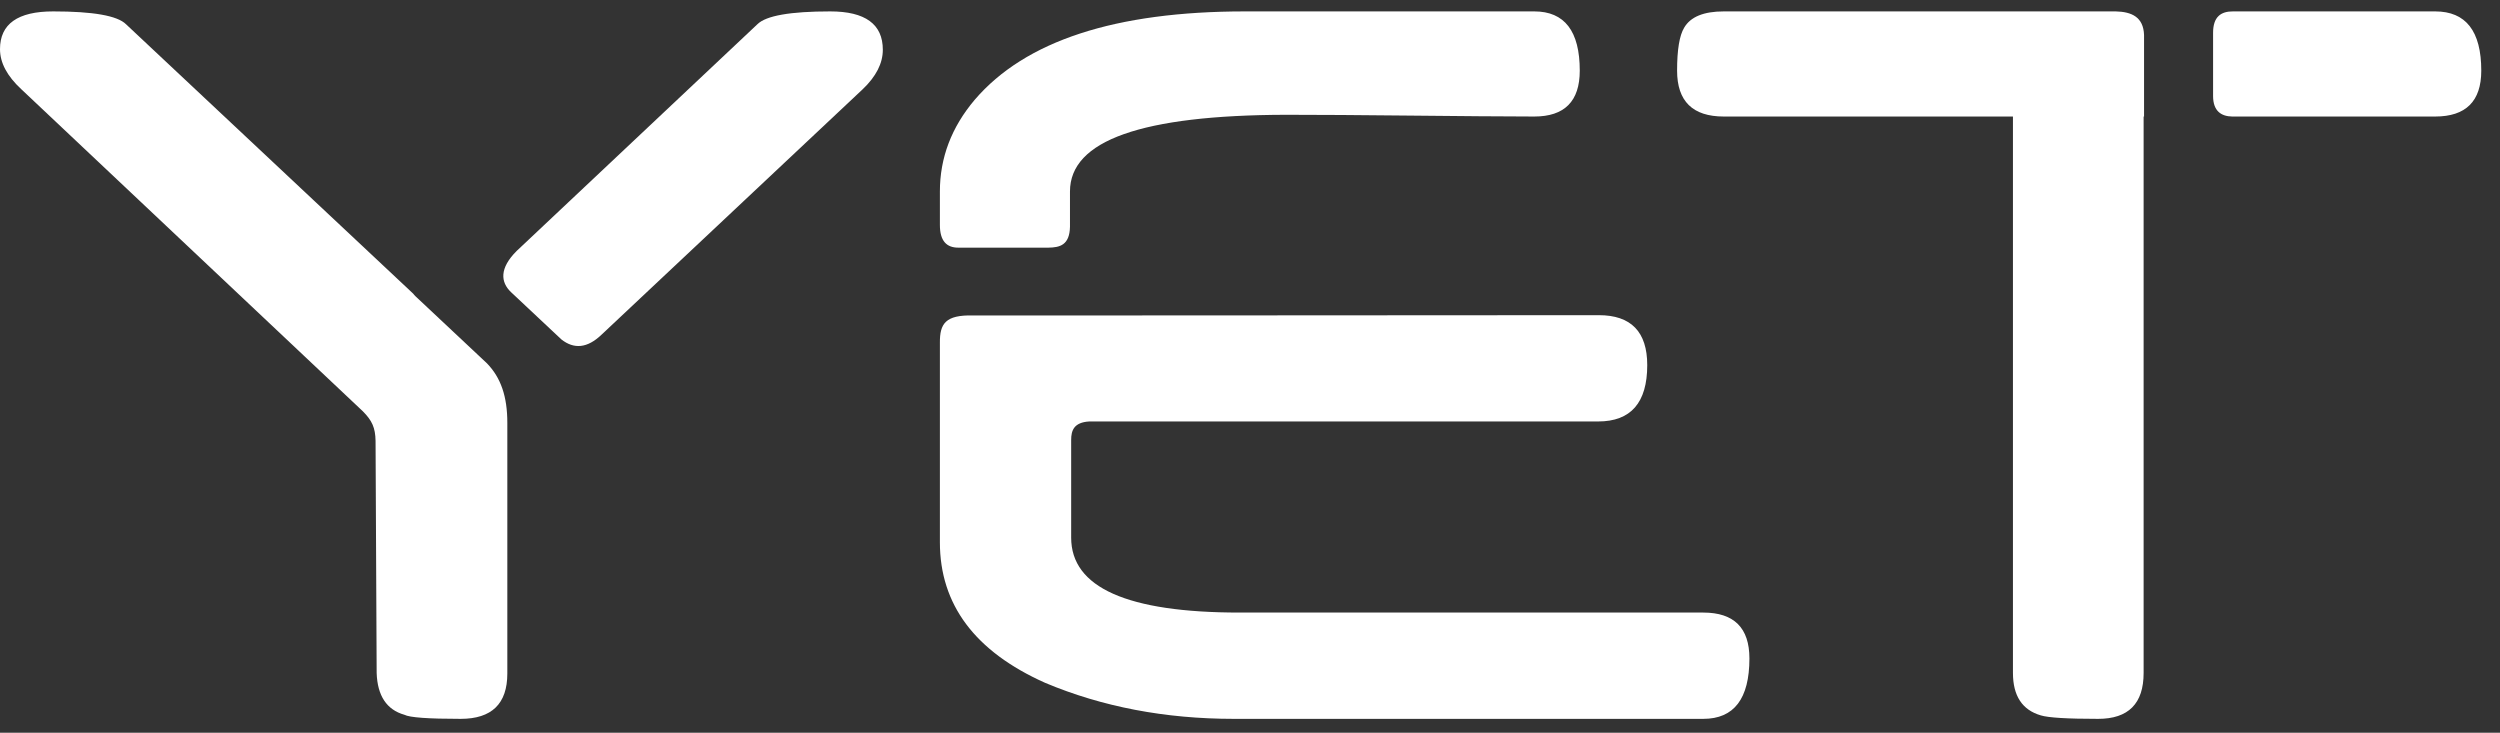
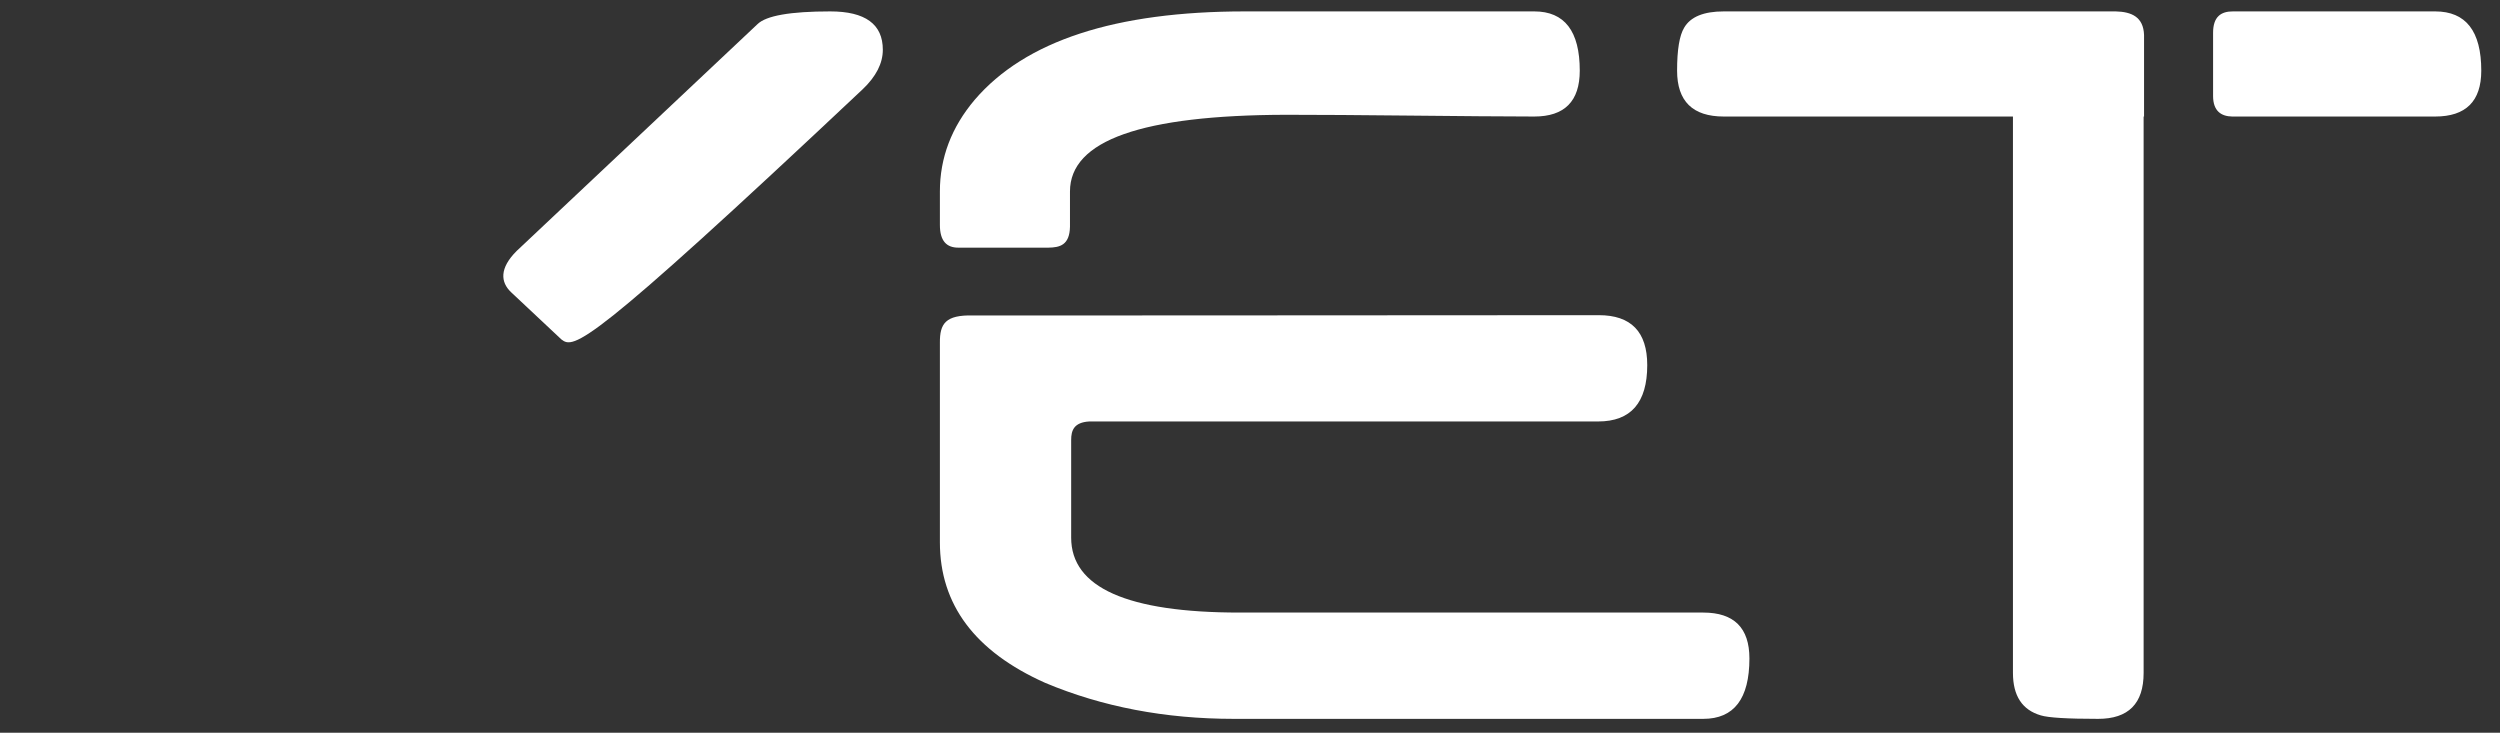
<svg xmlns="http://www.w3.org/2000/svg" width="116" height="34" viewBox="0 0 116 34" fill="none">
  <rect x="0" y="0" width="116" height="34" fill="#333333" stroke="none" />
  <path d="M43.611 15.908V25.162C43.611 28.055 45.239 30.229 48.495 31.684C51.147 32.798 54.065 33.355 57.248 33.355H79.032C80.459 33.355 81.173 32.421 81.173 30.552C81.173 29.133 80.459 28.423 79.032 28.423H57.522C52.309 28.423 49.702 27.264 49.702 24.946V20.413C49.702 19.966 49.835 19.599 50.541 19.556H74.155C75.673 19.556 76.432 18.684 76.432 16.942C76.432 15.397 75.682 14.623 74.182 14.624C53.027 14.639 52.389 14.637 45.149 14.637C43.867 14.607 43.604 15.017 43.611 15.908Z" fill="white" />
  <path d="M57.769 0.529C51.751 0.529 47.571 1.895 45.23 4.626C44.15 5.901 43.611 7.32 43.611 8.883V10.432C43.61 11.184 43.923 11.492 44.466 11.491H48.649C49.167 11.483 49.629 11.381 49.647 10.521V8.884C49.647 6.512 52.985 5.344 59.662 5.326C62.446 5.319 68.43 5.407 71.189 5.407C72.597 5.407 73.301 4.697 73.301 3.278C73.301 1.445 72.597 0.529 71.189 0.529L57.769 0.529Z" fill="white" />
  <path d="M99.484 5.407V1.624C99.455 0.786 98.906 0.547 98.17 0.529H79.984C79.051 0.529 78.439 0.781 78.146 1.284C77.927 1.643 77.817 2.308 77.817 3.278C77.817 4.697 78.539 5.407 79.984 5.407H93.401V31.226C93.401 32.286 93.831 32.942 94.691 33.193C95.038 33.301 95.925 33.355 97.352 33.355C98.76 33.355 99.464 32.645 99.464 31.226V5.407H99.484Z" fill="white" />
  <path d="M102.687 1.525V4.455C102.687 5.156 103.069 5.399 103.574 5.407H112.991C114.418 5.407 115.131 4.697 115.131 3.278C115.131 1.445 114.418 0.529 112.991 0.529H103.614C103.057 0.525 102.686 0.772 102.687 1.525Z" fill="white" />
-   <path d="M19.173 13.627C19.204 13.663 19.23 13.701 19.265 13.734L22.6 16.864C23.235 17.524 23.543 18.386 23.54 19.637V31.253C23.54 32.654 22.818 33.355 21.373 33.355C19.873 33.355 19.004 33.292 18.766 33.166C17.943 32.933 17.513 32.286 17.477 31.226L17.426 20.459C17.417 19.844 17.26 19.51 16.836 19.084L0.988 4.14C0.329 3.53 0 2.909 0 2.281C0 1.113 0.822 0.529 2.468 0.529C4.316 0.529 5.441 0.726 5.844 1.122L19.173 13.627Z" fill="white" />
-   <path d="M38.521 0.529C40.149 0.529 40.963 1.122 40.963 2.308C40.963 2.937 40.652 3.547 40.03 4.14L27.923 15.518C27.246 16.172 26.627 16.205 26.048 15.749L23.717 13.561C23.218 13.09 23.171 12.443 23.975 11.642L35.146 1.122C35.549 0.726 36.674 0.529 38.521 0.529Z" fill="white" />
+   <path d="M38.521 0.529C40.149 0.529 40.963 1.122 40.963 2.308C40.963 2.937 40.652 3.547 40.03 4.14C27.246 16.172 26.627 16.205 26.048 15.749L23.717 13.561C23.218 13.09 23.171 12.443 23.975 11.642L35.146 1.122C35.549 0.726 36.674 0.529 38.521 0.529Z" fill="white" />
</svg>